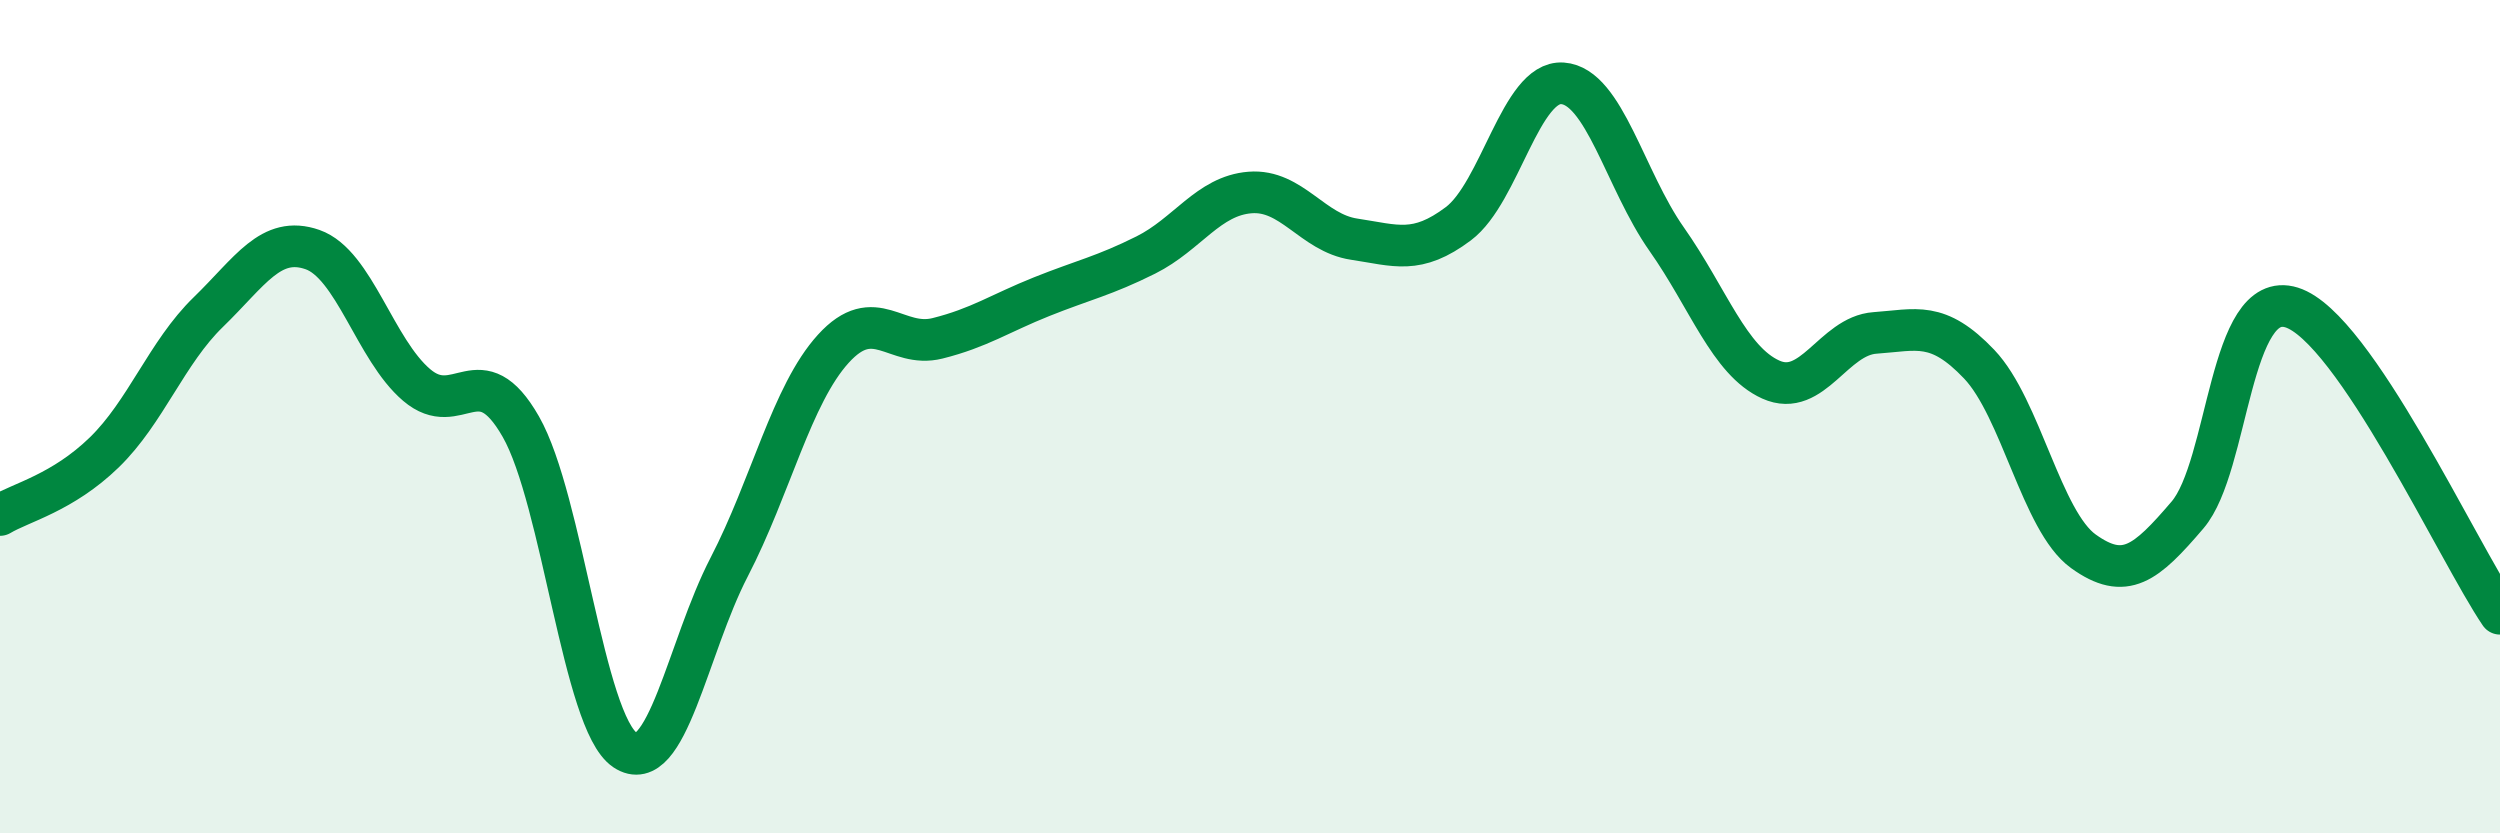
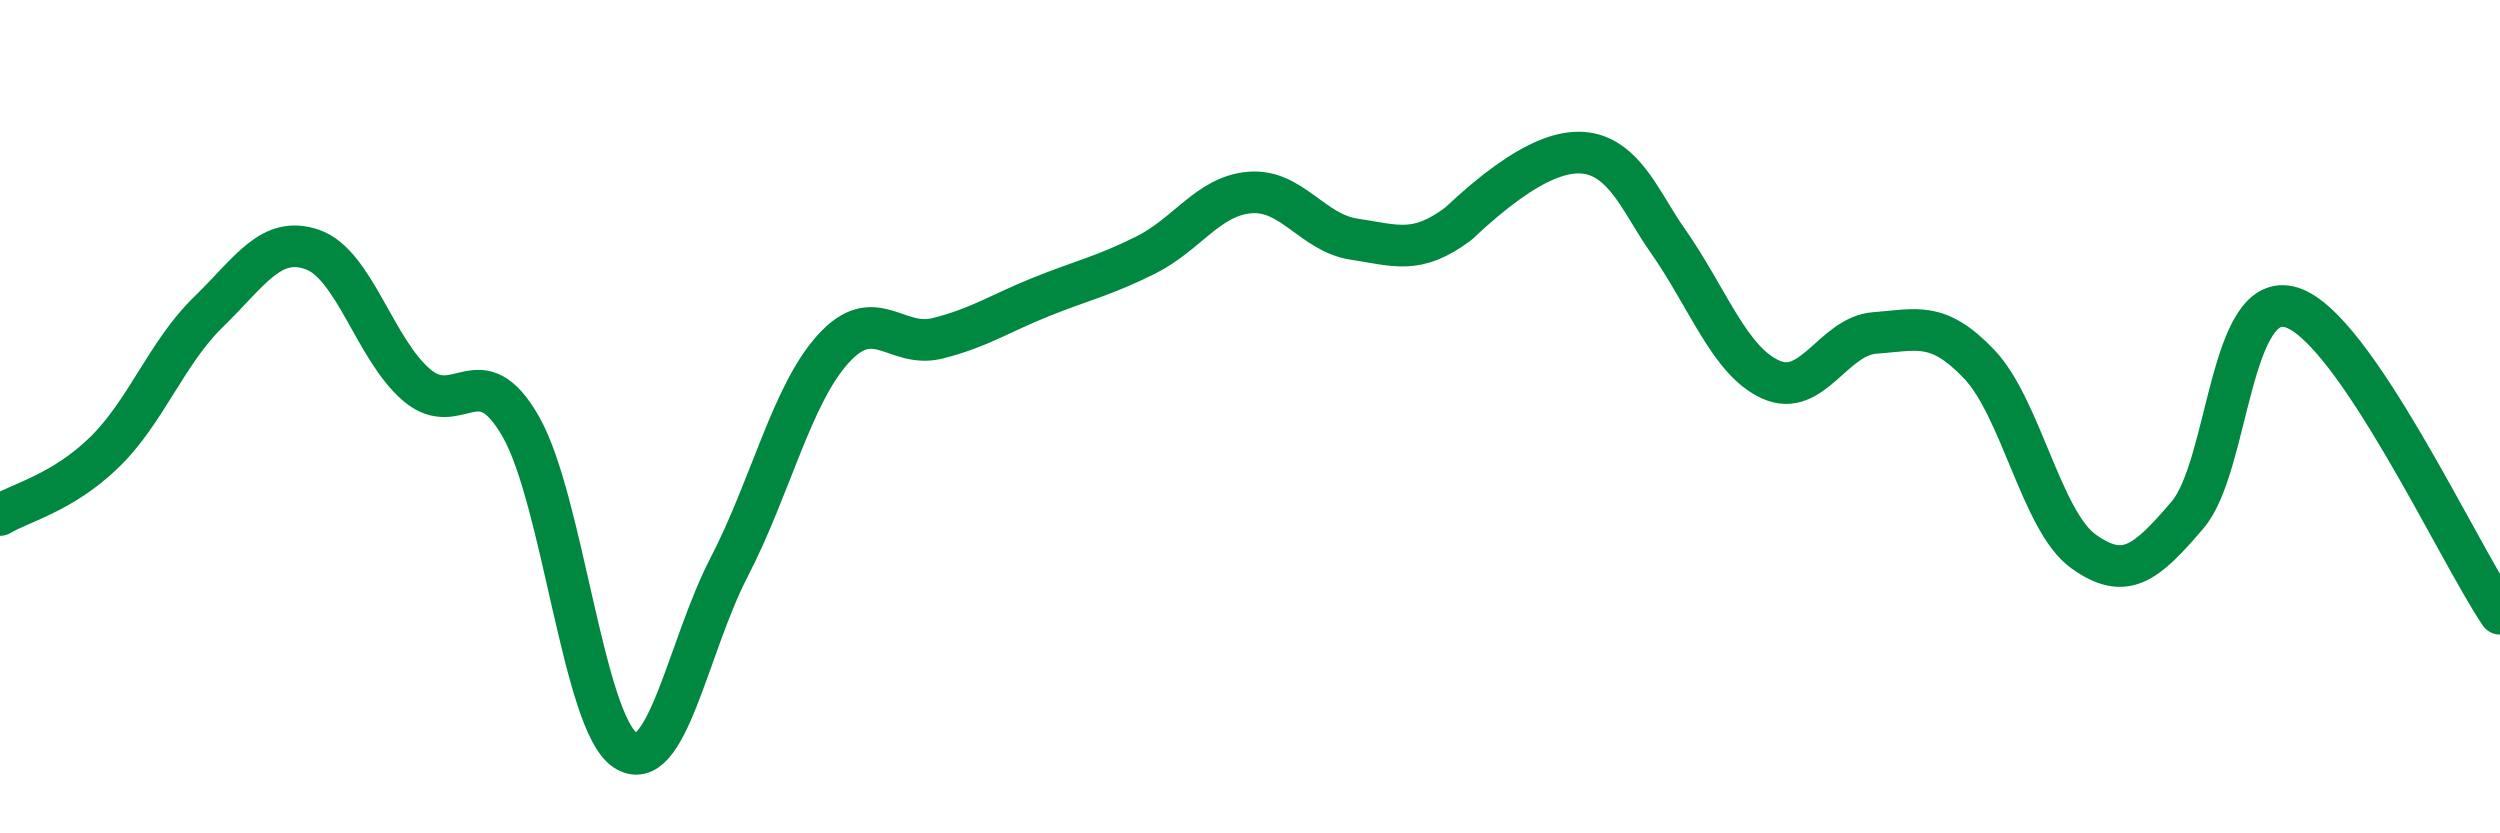
<svg xmlns="http://www.w3.org/2000/svg" width="60" height="20" viewBox="0 0 60 20">
-   <path d="M 0,12.36 C 0.5,12.06 1.5,11.83 2.5,10.86 C 3.5,9.89 4,8.46 5,7.49 C 6,6.52 6.5,5.64 7.5,5.99 C 8.5,6.34 9,8.39 10,9.24 C 11,10.09 11.5,8.49 12.5,10.24 C 13.5,11.99 14,17.33 15,18 C 16,18.67 16.5,15.54 17.5,13.61 C 18.5,11.68 19,9.47 20,8.37 C 21,7.27 21.5,8.37 22.5,8.12 C 23.5,7.87 24,7.52 25,7.12 C 26,6.72 26.5,6.62 27.5,6.12 C 28.5,5.62 29,4.7 30,4.62 C 31,4.54 31.5,5.59 32.5,5.74 C 33.5,5.89 34,6.12 35,5.37 C 36,4.62 36.5,1.93 37.5,2 C 38.5,2.07 39,4.32 40,5.74 C 41,7.16 41.5,8.66 42.5,9.11 C 43.5,9.56 44,8.06 45,7.99 C 46,7.92 46.5,7.69 47.5,8.74 C 48.5,9.79 49,12.51 50,13.23 C 51,13.95 51.5,13.53 52.5,12.36 C 53.5,11.19 53.5,6.91 55,7.38 C 56.5,7.85 59,13.26 60,14.73L60 20L0 20Z" fill="#008740" opacity="0.1" stroke-linecap="round" stroke-linejoin="round" />
-   <path d="M 0,12.36 C 0.5,12.06 1.5,11.83 2.5,10.86 C 3.5,9.89 4,8.46 5,7.49 C 6,6.52 6.5,5.64 7.5,5.99 C 8.5,6.34 9,8.39 10,9.24 C 11,10.09 11.5,8.49 12.5,10.24 C 13.5,11.99 14,17.33 15,18 C 16,18.67 16.5,15.54 17.5,13.61 C 18.5,11.68 19,9.47 20,8.37 C 21,7.27 21.5,8.37 22.5,8.12 C 23.5,7.87 24,7.52 25,7.12 C 26,6.72 26.5,6.62 27.5,6.12 C 28.5,5.62 29,4.7 30,4.62 C 31,4.54 31.5,5.59 32.5,5.74 C 33.5,5.89 34,6.12 35,5.37 C 36,4.62 36.5,1.93 37.5,2 C 38.5,2.07 39,4.32 40,5.74 C 41,7.16 41.5,8.66 42.5,9.11 C 43.5,9.56 44,8.06 45,7.99 C 46,7.92 46.5,7.69 47.5,8.74 C 48.5,9.79 49,12.51 50,13.23 C 51,13.95 51.5,13.53 52.5,12.36 C 53.5,11.19 53.5,6.91 55,7.38 C 56.5,7.85 59,13.26 60,14.73" stroke="#008740" stroke-width="1" fill="none" stroke-linecap="round" stroke-linejoin="round" />
+   <path d="M 0,12.36 C 0.5,12.06 1.5,11.83 2.5,10.86 C 3.5,9.89 4,8.46 5,7.49 C 6,6.52 6.5,5.64 7.5,5.99 C 8.5,6.34 9,8.39 10,9.24 C 11,10.09 11.5,8.49 12.5,10.24 C 13.5,11.99 14,17.33 15,18 C 16,18.67 16.5,15.54 17.5,13.61 C 18.5,11.68 19,9.47 20,8.37 C 21,7.27 21.5,8.37 22.5,8.12 C 23.5,7.87 24,7.52 25,7.12 C 26,6.72 26.5,6.62 27.5,6.12 C 28.5,5.62 29,4.7 30,4.62 C 31,4.54 31.5,5.59 32.5,5.74 C 33.5,5.89 34,6.12 35,5.37 C 38.5,2.07 39,4.32 40,5.74 C 41,7.16 41.5,8.66 42.5,9.11 C 43.5,9.56 44,8.06 45,7.99 C 46,7.92 46.5,7.69 47.5,8.74 C 48.5,9.79 49,12.51 50,13.23 C 51,13.95 51.5,13.53 52.5,12.36 C 53.5,11.19 53.5,6.91 55,7.38 C 56.5,7.85 59,13.26 60,14.73" stroke="#008740" stroke-width="1" fill="none" stroke-linecap="round" stroke-linejoin="round" />
</svg>